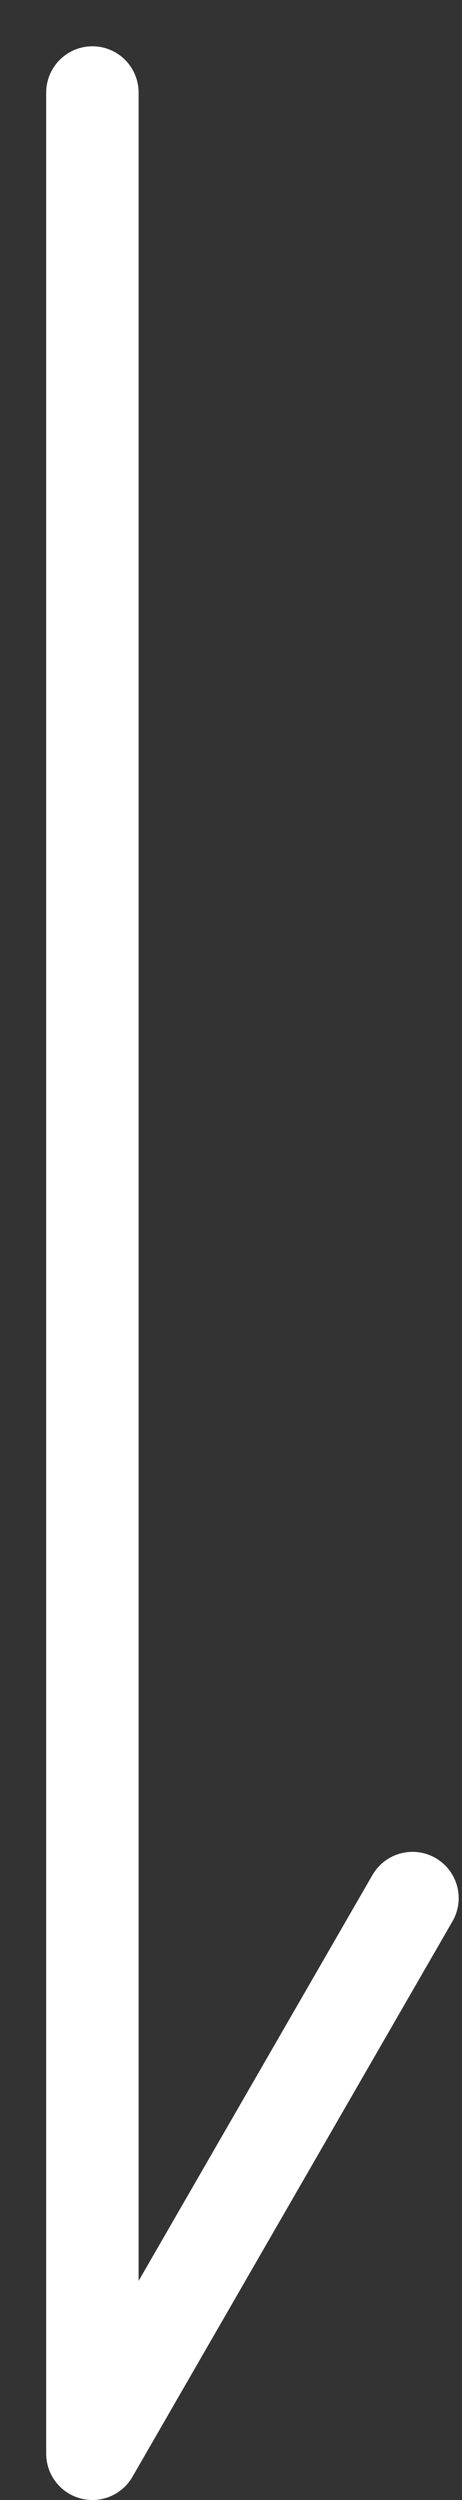
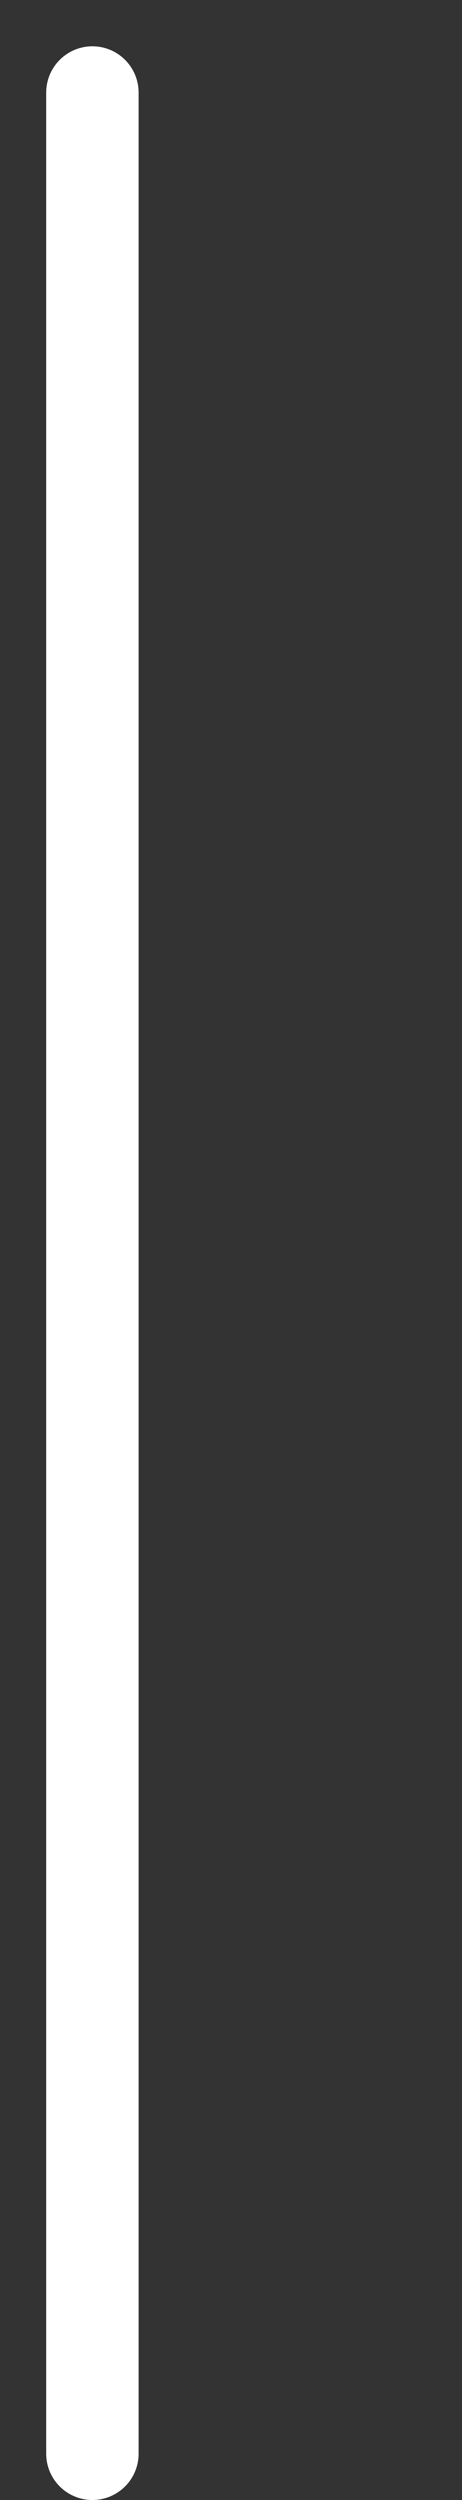
<svg xmlns="http://www.w3.org/2000/svg" width="5" height="27" viewBox="0 0 5 27" fill="none">
  <rect x="0" y="0" width="5" height="27" fill="#333333" stroke="none" />
-   <path d="M1 1V26.5L4.464 20.5" stroke="white" stroke-linecap="round" stroke-linejoin="round" />
+   <path d="M1 1V26.5" stroke="white" stroke-linecap="round" stroke-linejoin="round" />
</svg>